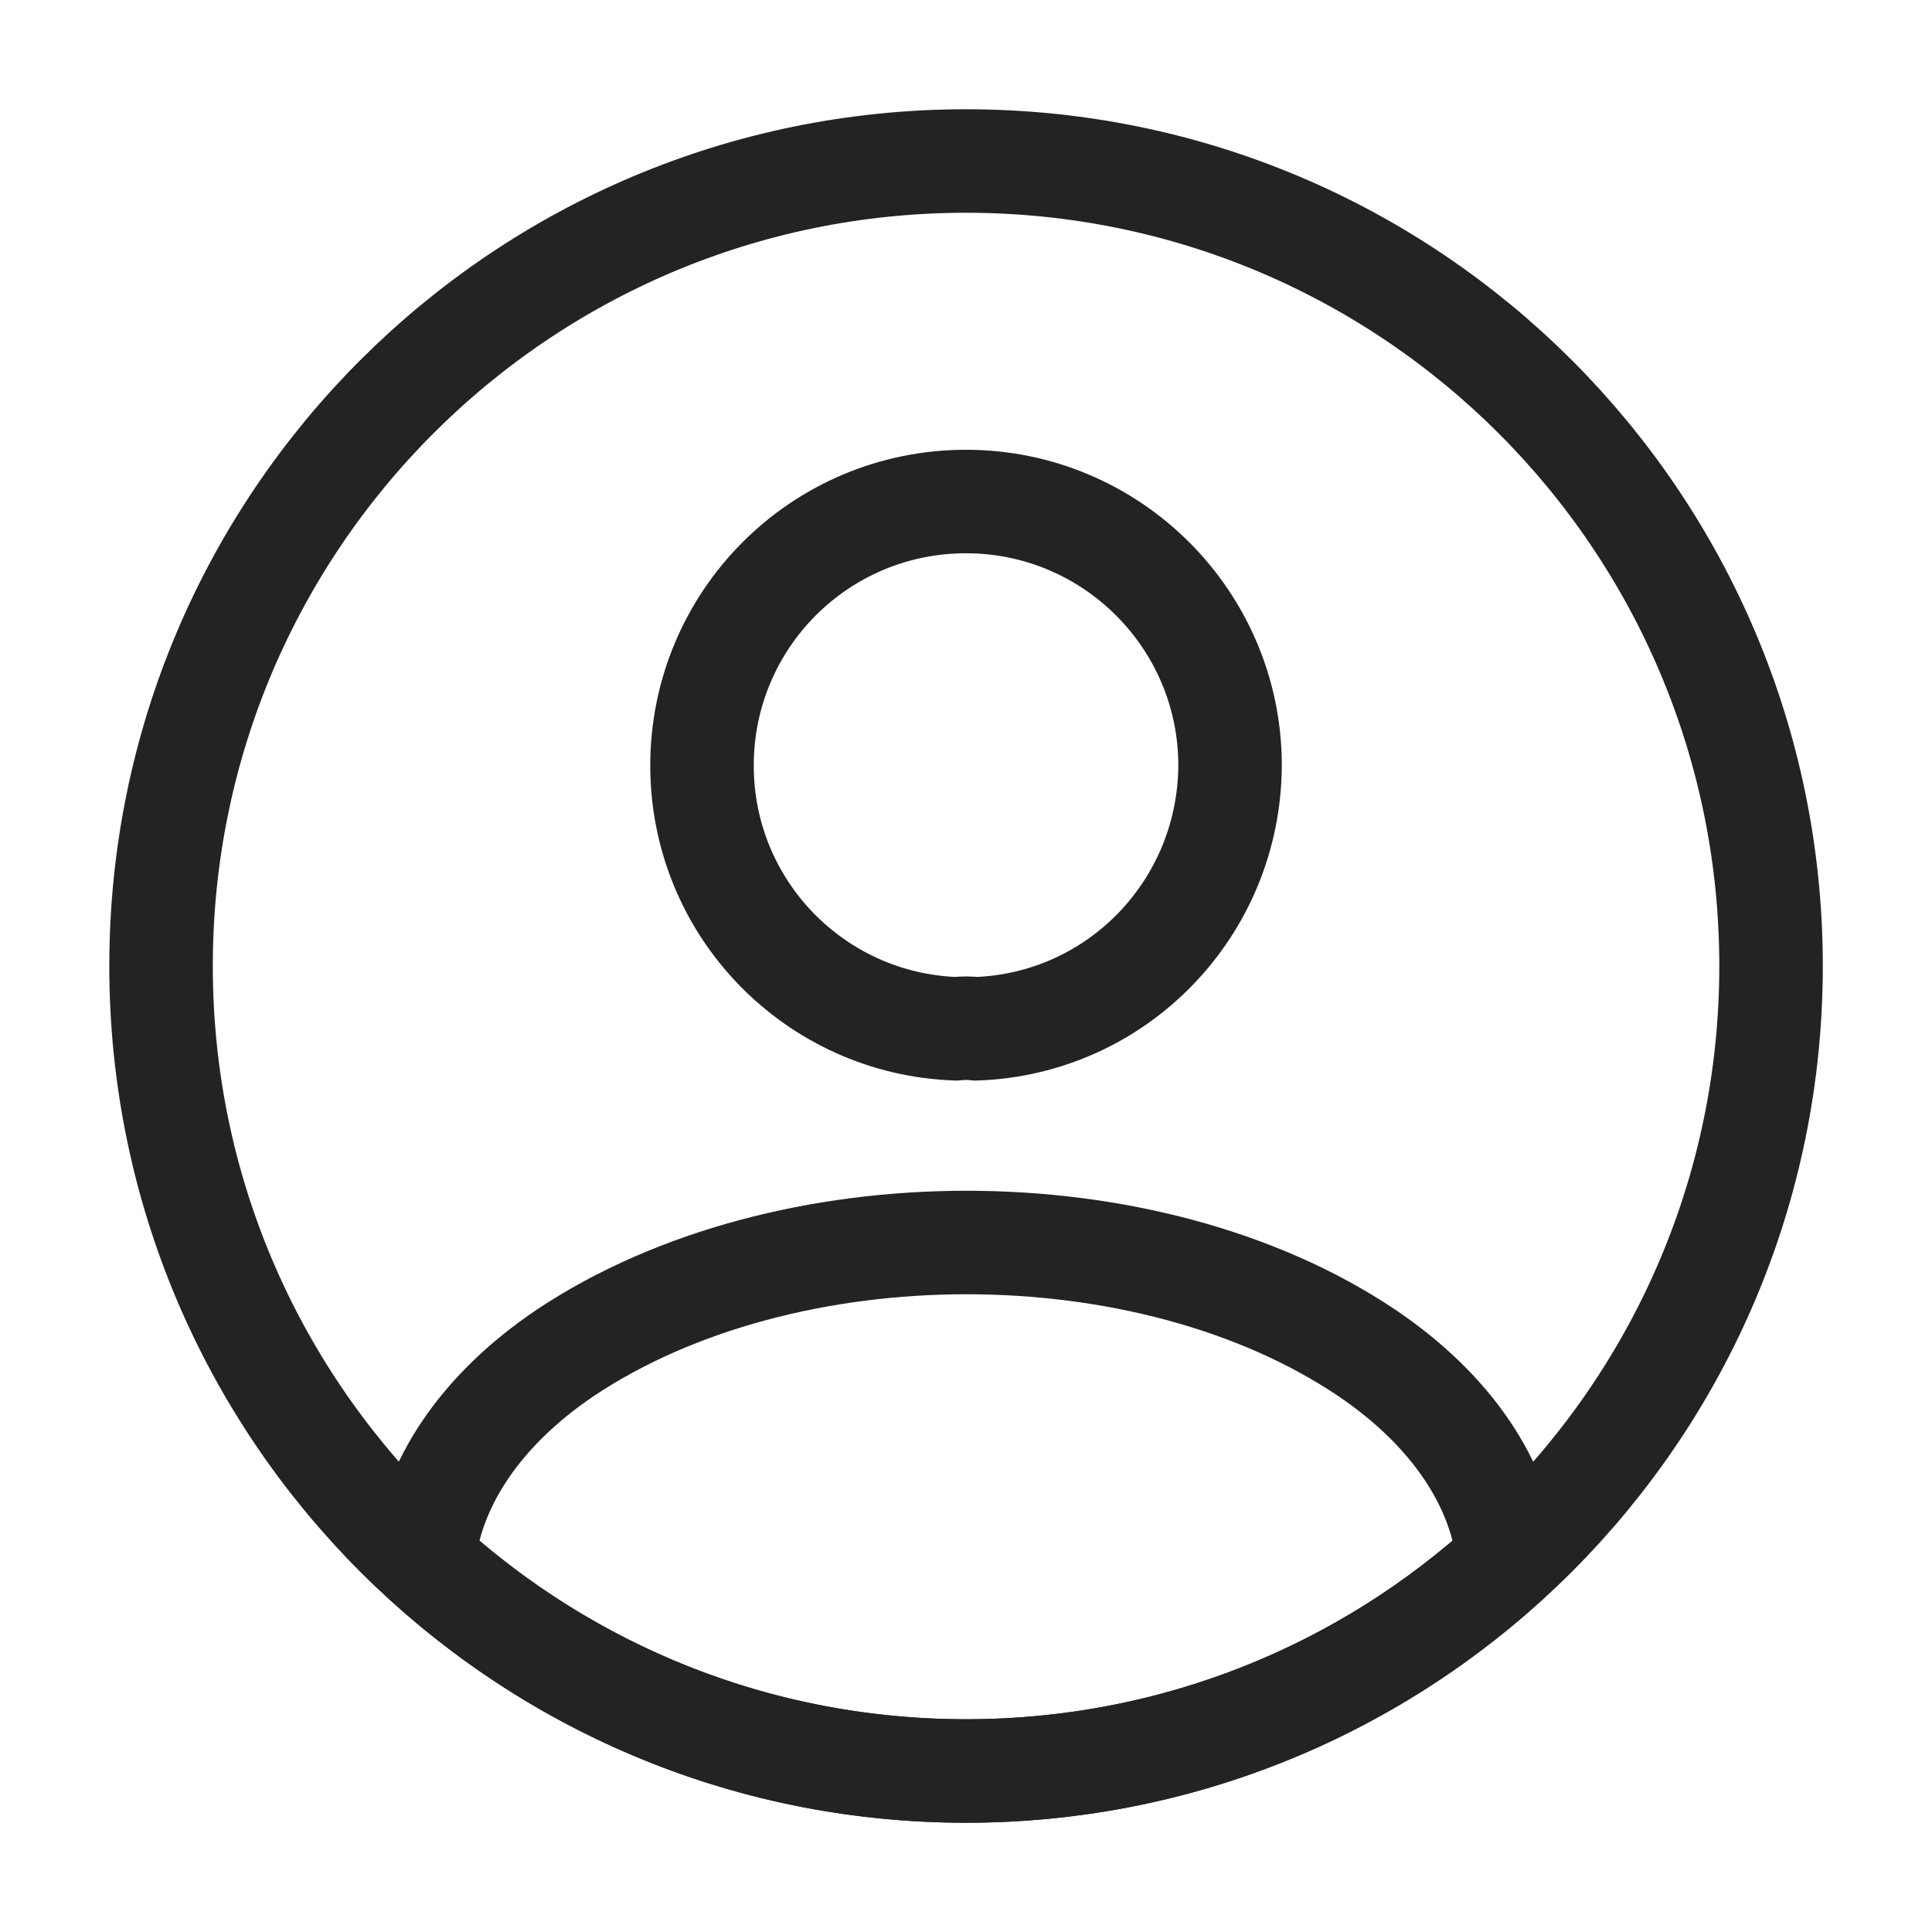
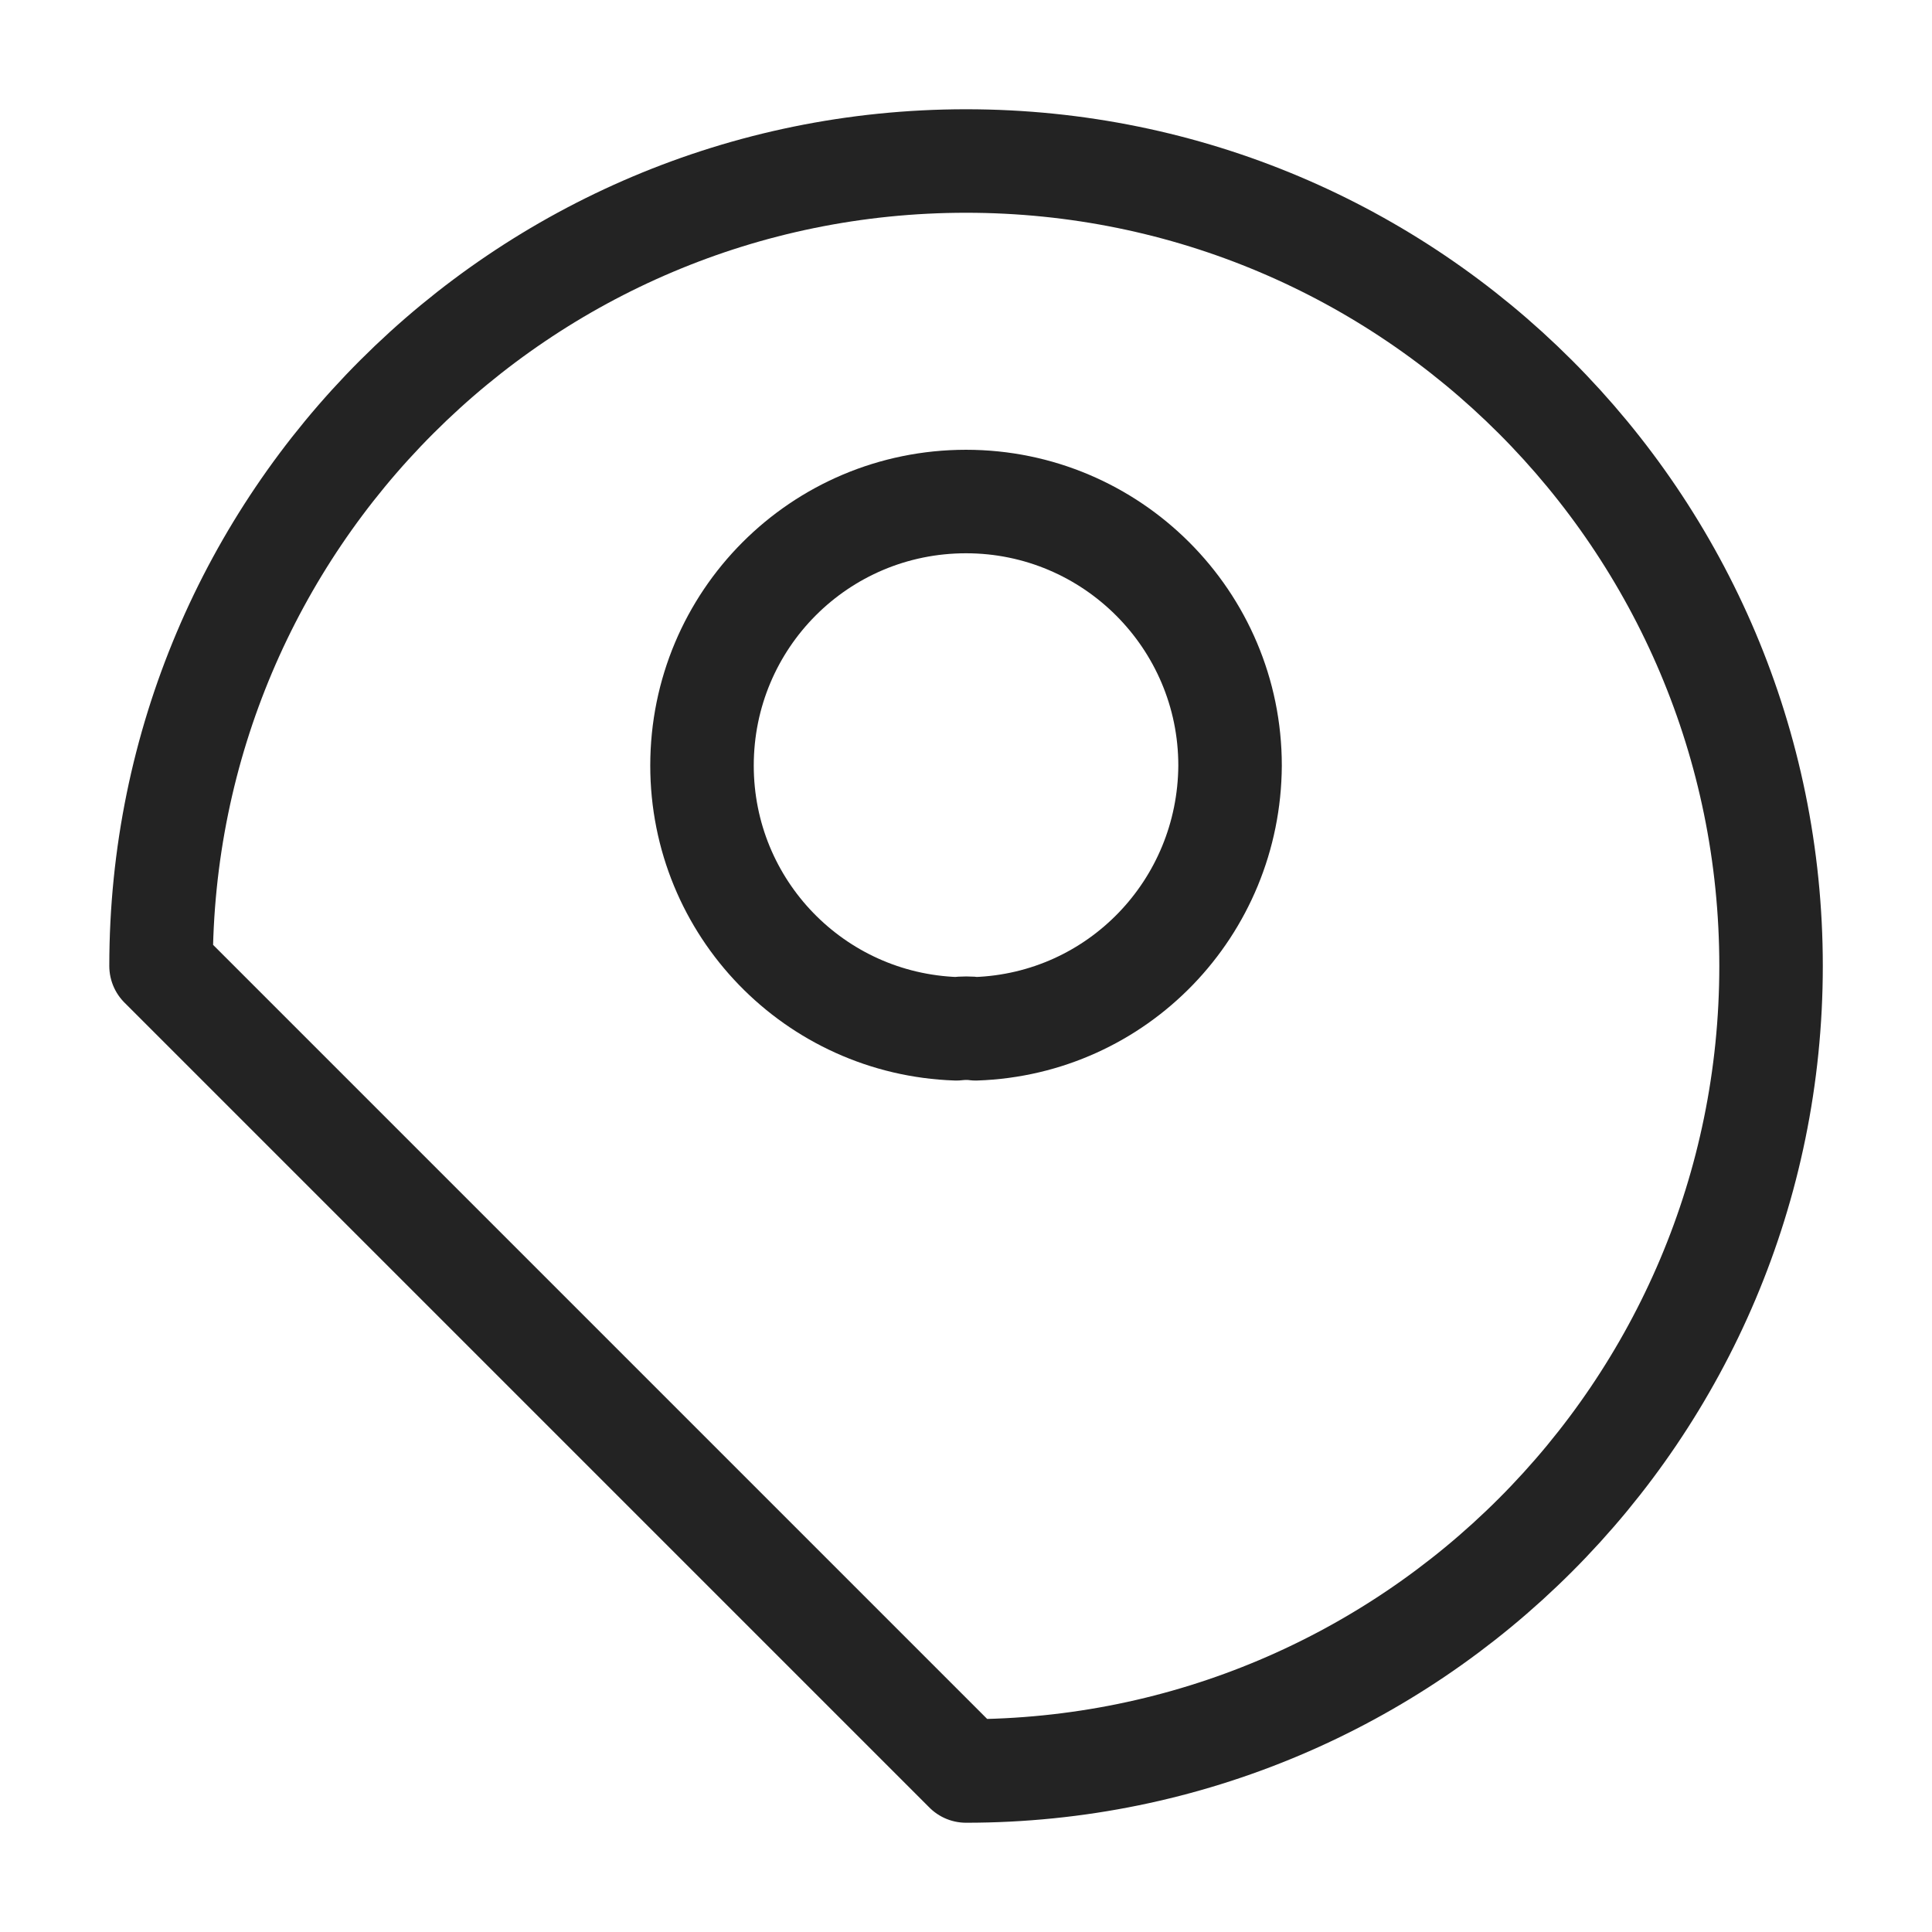
<svg xmlns="http://www.w3.org/2000/svg" width="56" height="56" viewBox="0 0 56 56" fill="none">
  <path d="M28.281 29.82C28.118 29.797 27.908 29.797 27.721 29.82C23.614 29.68 20.348 26.32 20.348 22.19C20.348 17.967 23.754 14.537 28.001 14.537C32.224 14.537 35.654 17.967 35.654 22.19C35.631 26.32 32.388 29.68 28.281 29.82Z" stroke="#232323" stroke-width="3" stroke-linecap="round" stroke-linejoin="round" />
-   <path d="M43.727 45.22C39.573 49.023 34.067 51.333 28 51.333C21.933 51.333 16.427 49.023 12.273 45.22C12.507 43.027 13.907 40.88 16.403 39.2C22.797 34.953 33.25 34.953 39.597 39.2C42.093 40.88 43.493 43.027 43.727 45.22Z" stroke="#232323" stroke-width="3" stroke-linecap="round" stroke-linejoin="round" />
-   <path d="M28.001 51.333C40.888 51.333 51.335 40.887 51.335 28C51.335 15.113 40.888 4.667 28.001 4.667C15.115 4.667 4.668 15.113 4.668 28C4.668 40.887 15.115 51.333 28.001 51.333Z" stroke="#232323" stroke-width="3" stroke-linecap="round" stroke-linejoin="round" />
+   <path d="M28.001 51.333C40.888 51.333 51.335 40.887 51.335 28C51.335 15.113 40.888 4.667 28.001 4.667C15.115 4.667 4.668 15.113 4.668 28Z" stroke="#232323" stroke-width="3" stroke-linecap="round" stroke-linejoin="round" />
</svg>